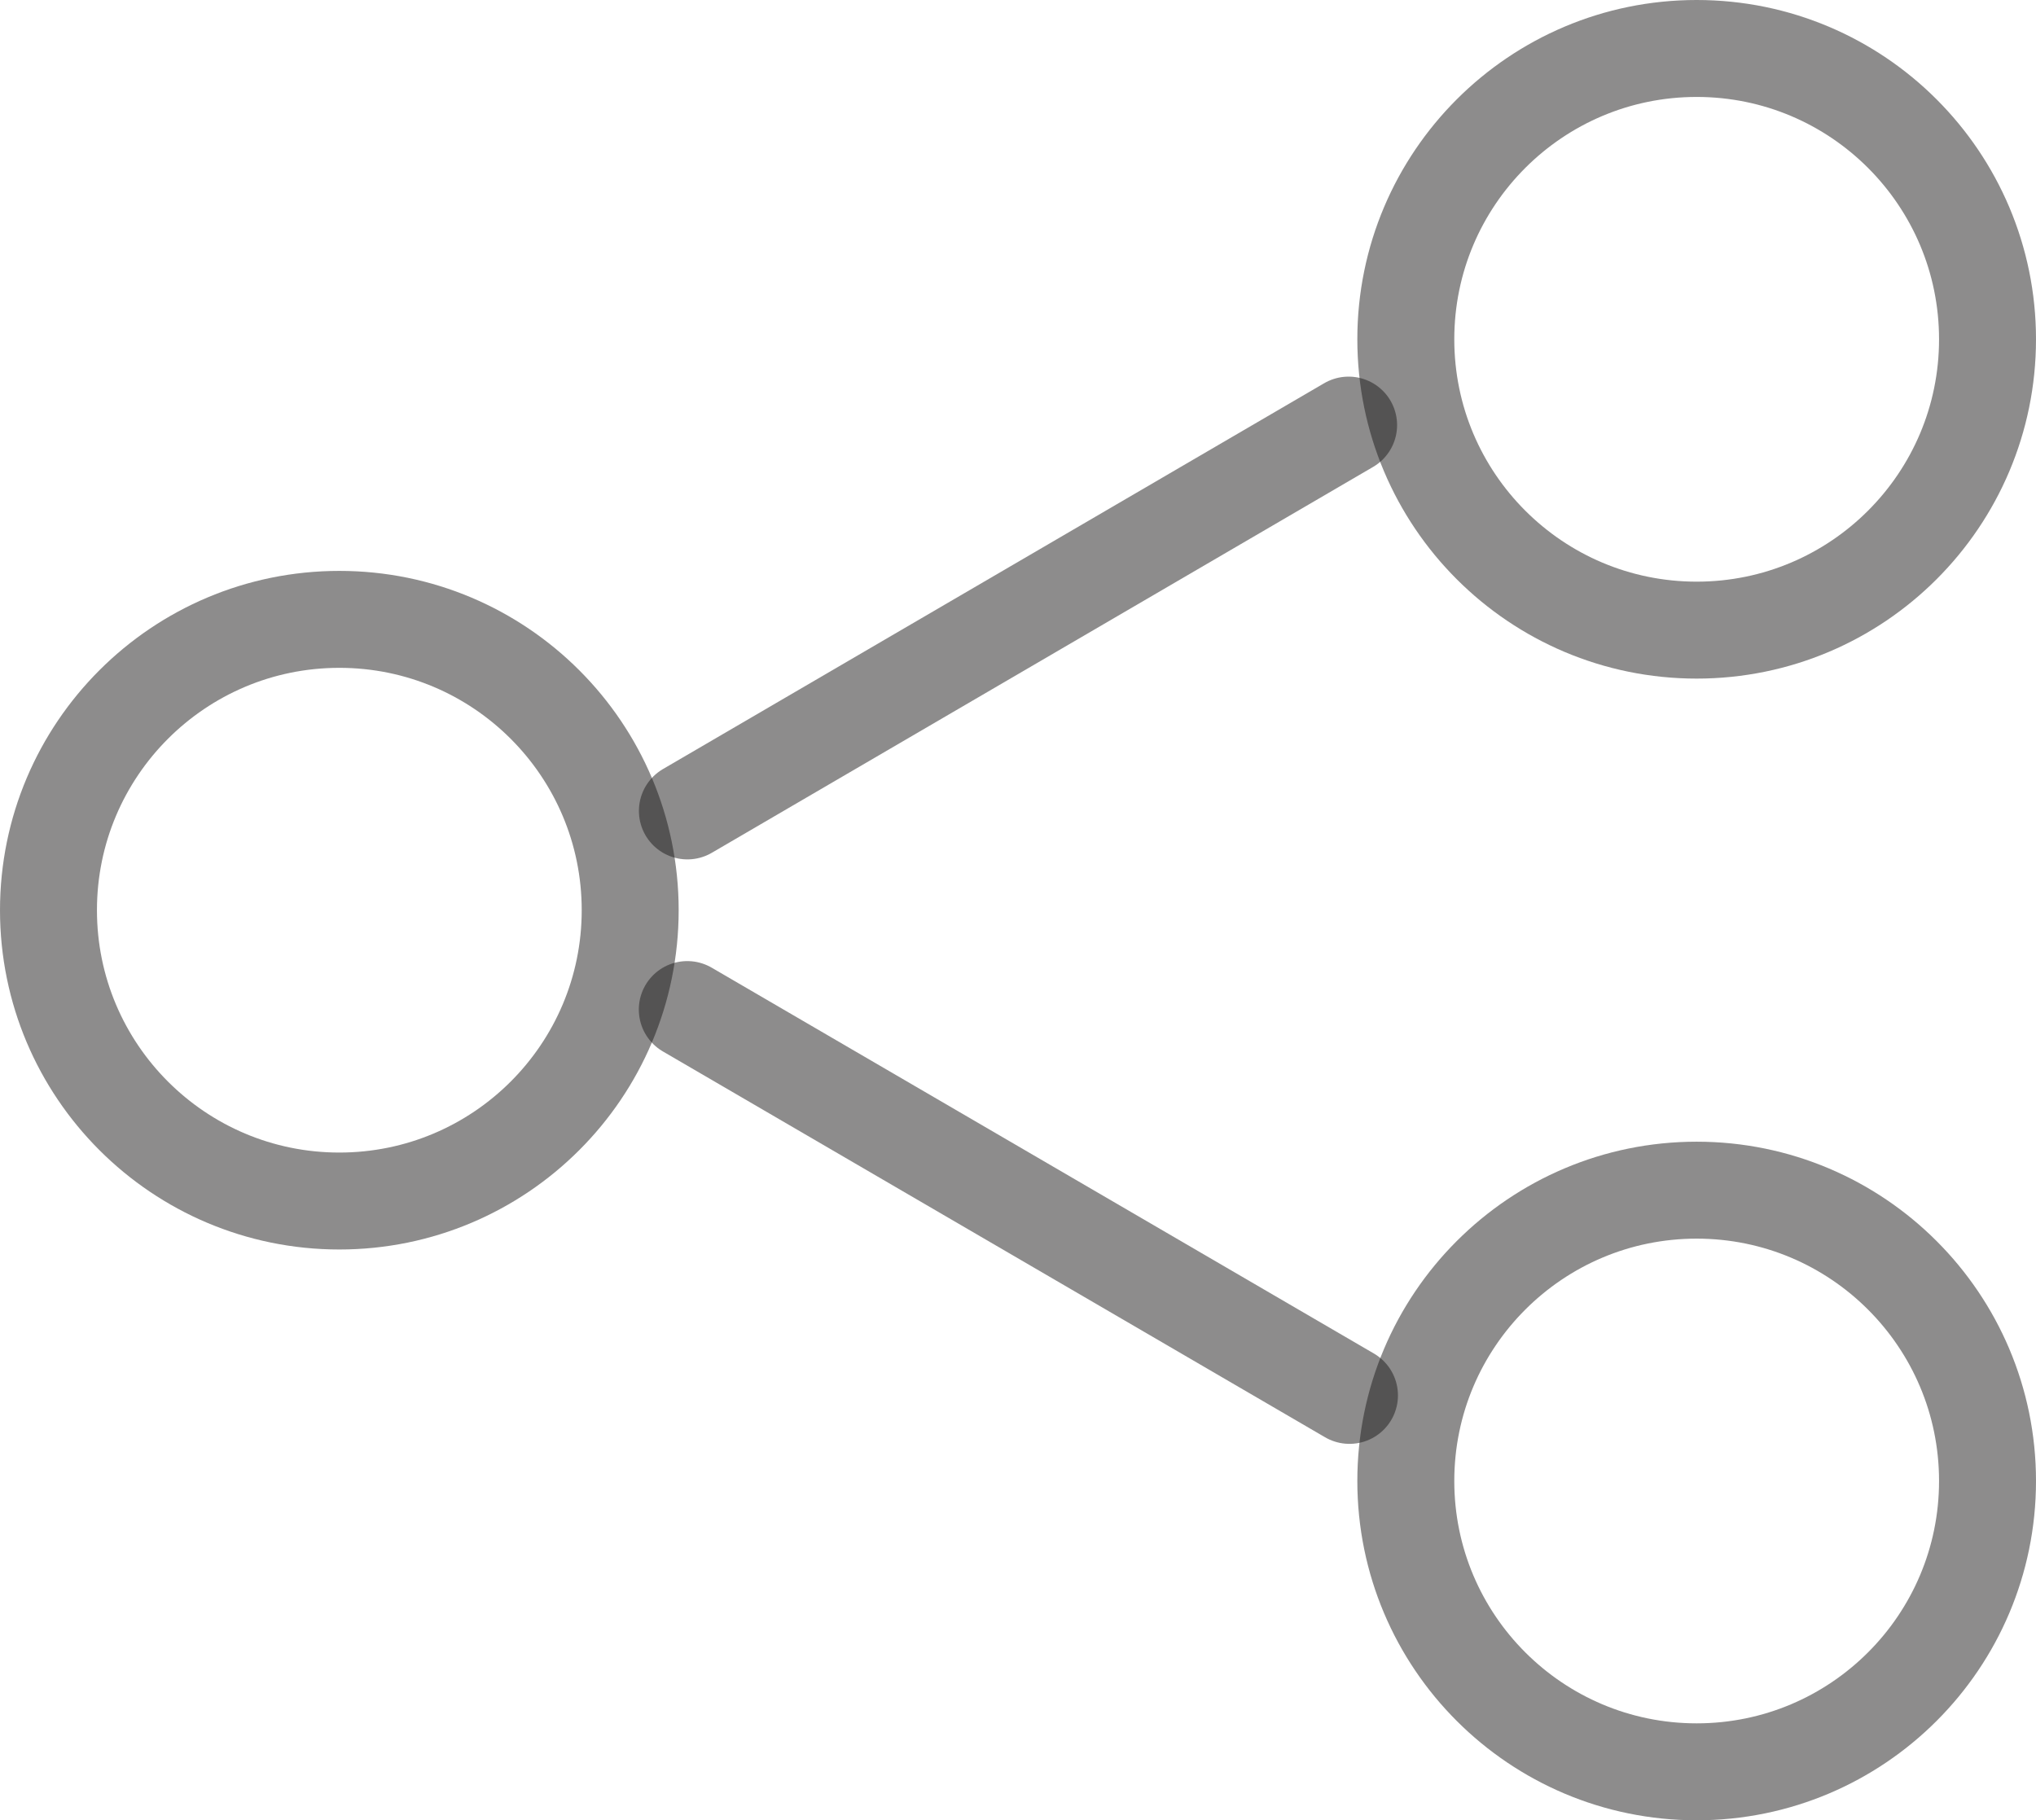
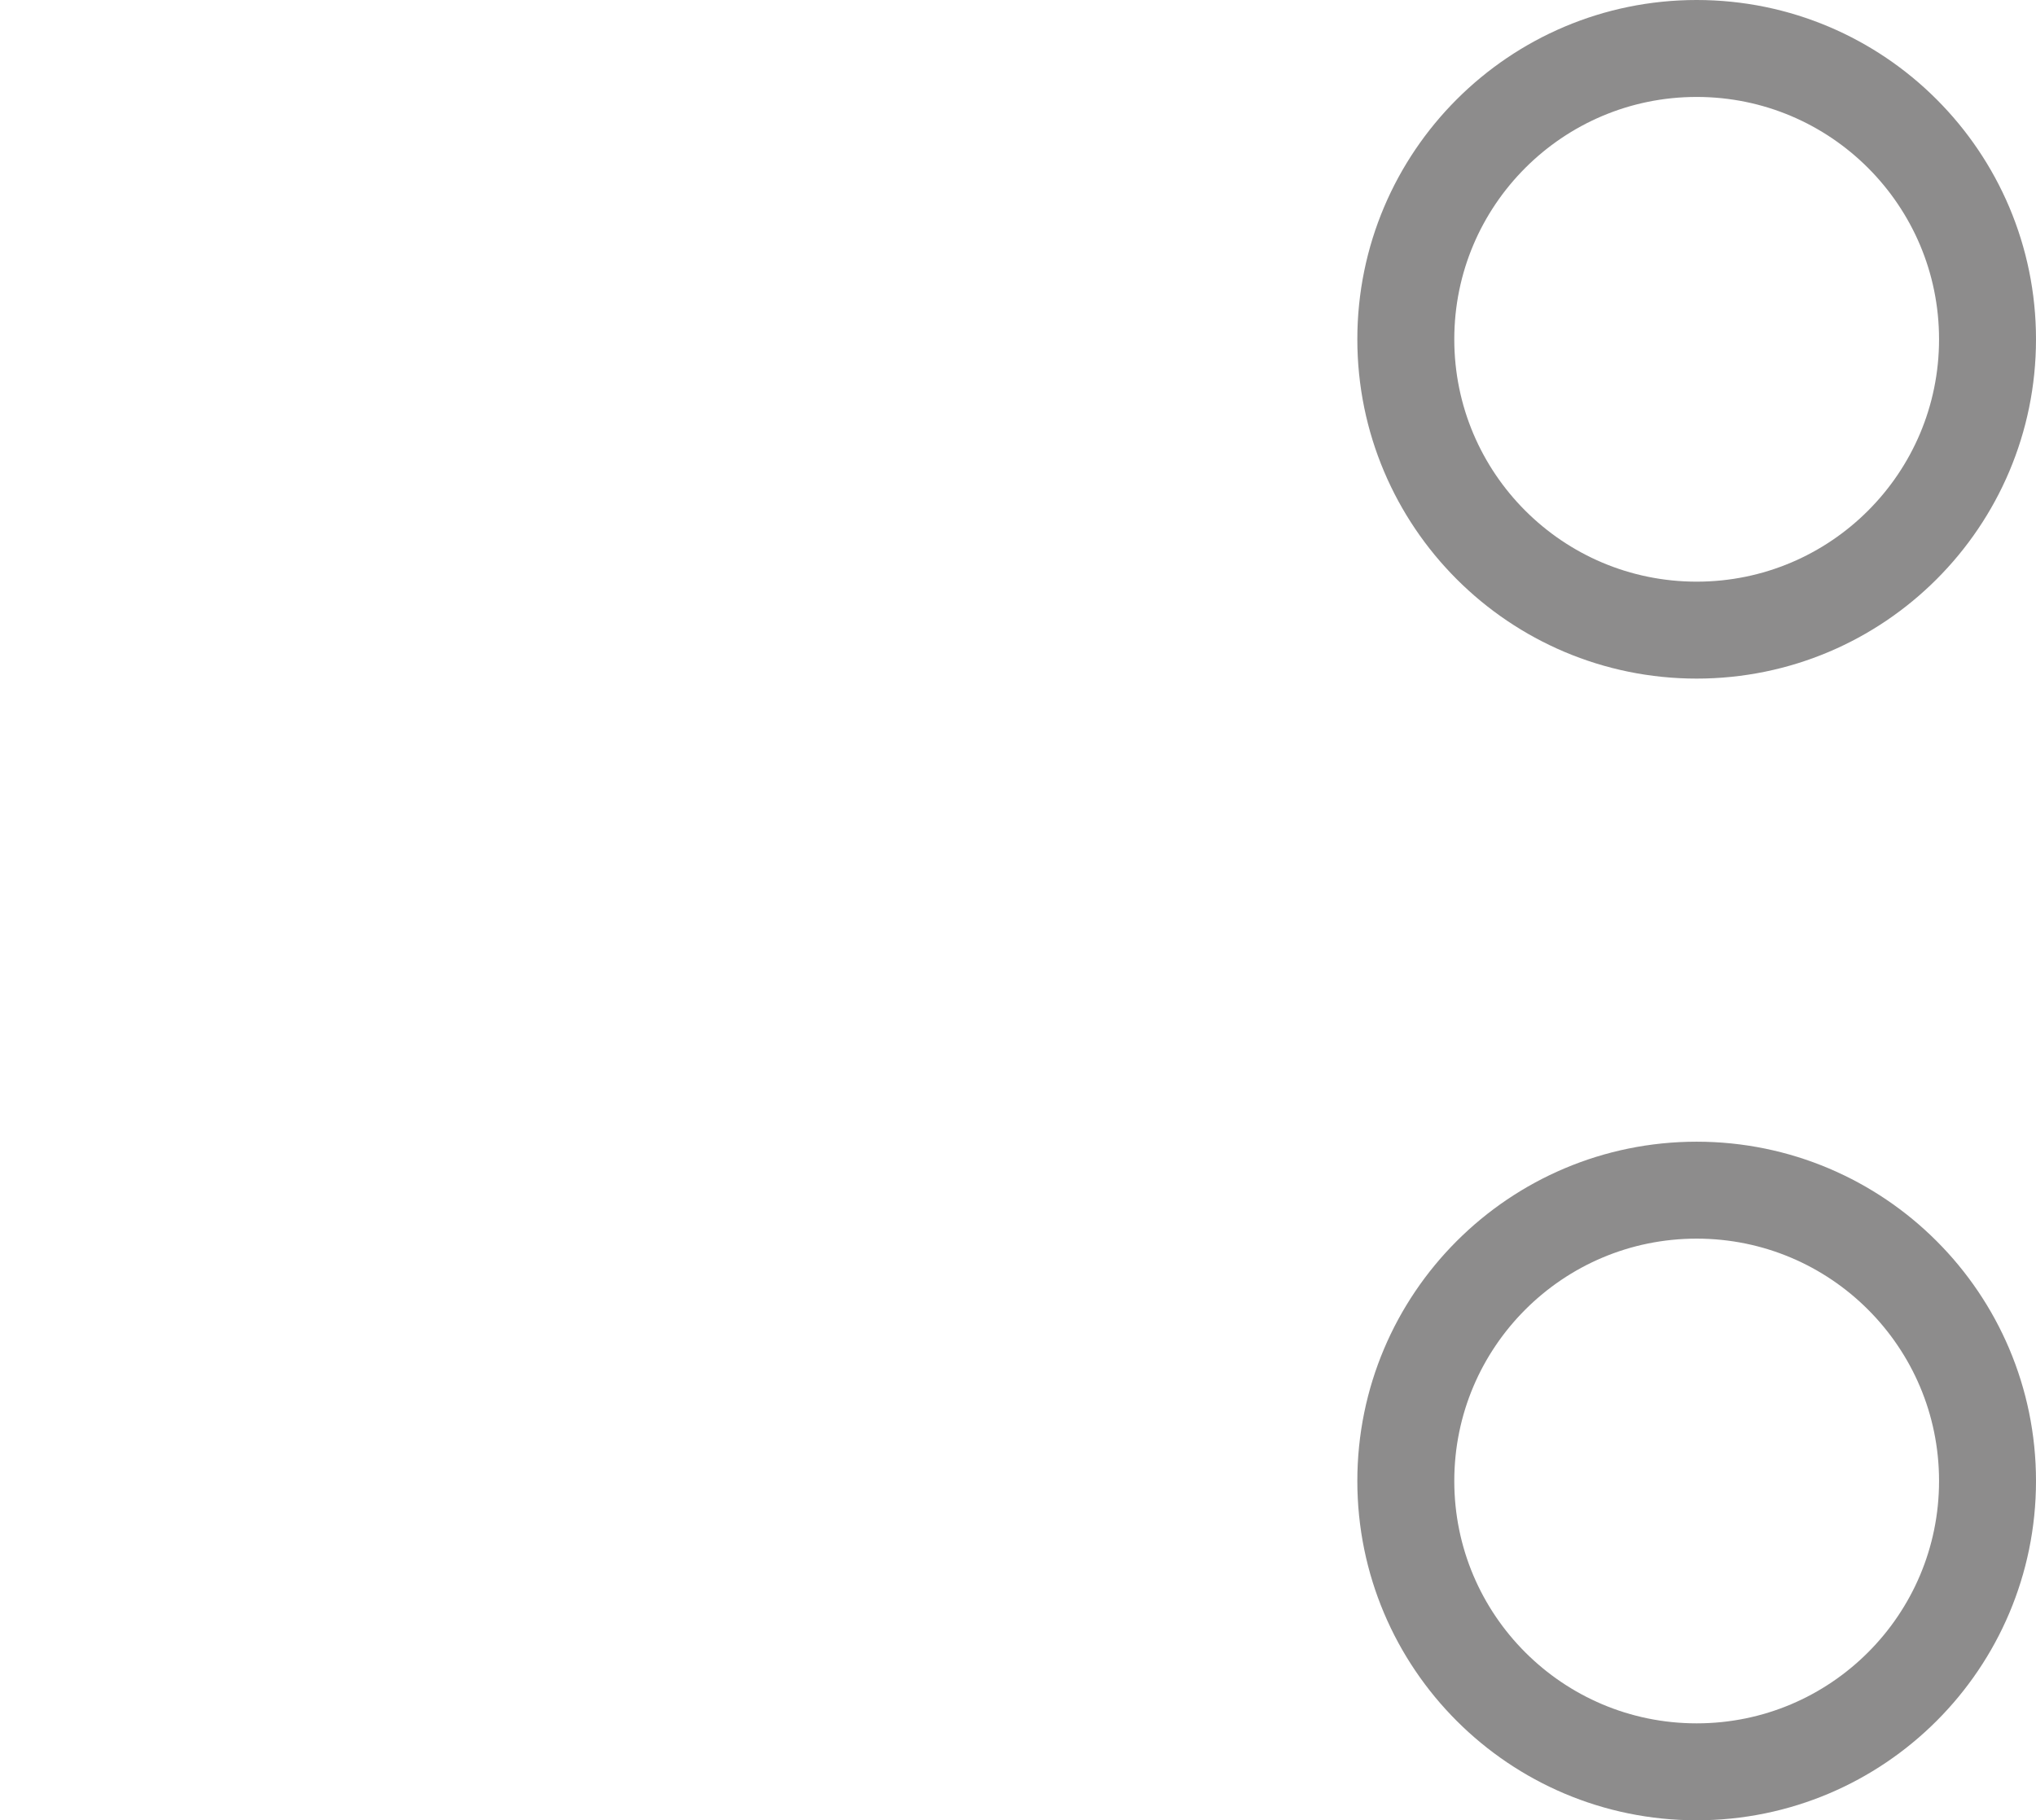
<svg xmlns="http://www.w3.org/2000/svg" width="21" height="18.777" viewBox="0 0 21 18.777" class="injected-svg" data-src="/share-bsE.svg" role="img">
  <g id="Group_73611" data-name="Group 73611" transform="translate(0.5 0.5)">
    <circle id="Ellipse_95" data-name="Ellipse 95" cx="3" cy="3" r="3" transform="translate(14)" fill="none" stroke="rgba(29,26,26,0.5)" stroke-linecap="round" stroke-linejoin="round" stroke-width="1" />
-     <circle id="Ellipse_96" data-name="Ellipse 96" cx="3" cy="3" r="3" transform="translate(0 5.889)" fill="none" stroke="rgba(29,26,26,0.5)" stroke-linecap="round" stroke-linejoin="round" stroke-width="1" />
    <circle id="Ellipse_97" data-name="Ellipse 97" cx="3" cy="3" r="3" transform="translate(14 11.777)" fill="none" stroke="rgba(29,26,26,0.5)" stroke-linecap="round" stroke-linejoin="round" stroke-width="1" />
-     <line id="Line_333" data-name="Line 333" x2="6.83" y2="3.98" transform="translate(6.589 9.914)" fill="none" stroke="rgba(29,26,26,0.5)" stroke-linecap="round" stroke-linejoin="round" stroke-width="1" />
-     <line id="Line_334" data-name="Line 334" x1="6.82" y2="3.98" transform="translate(6.59 3.885)" fill="none" stroke="rgba(29,26,26,0.5)" stroke-linecap="round" stroke-linejoin="round" stroke-width="1" />
  </g>
</svg>